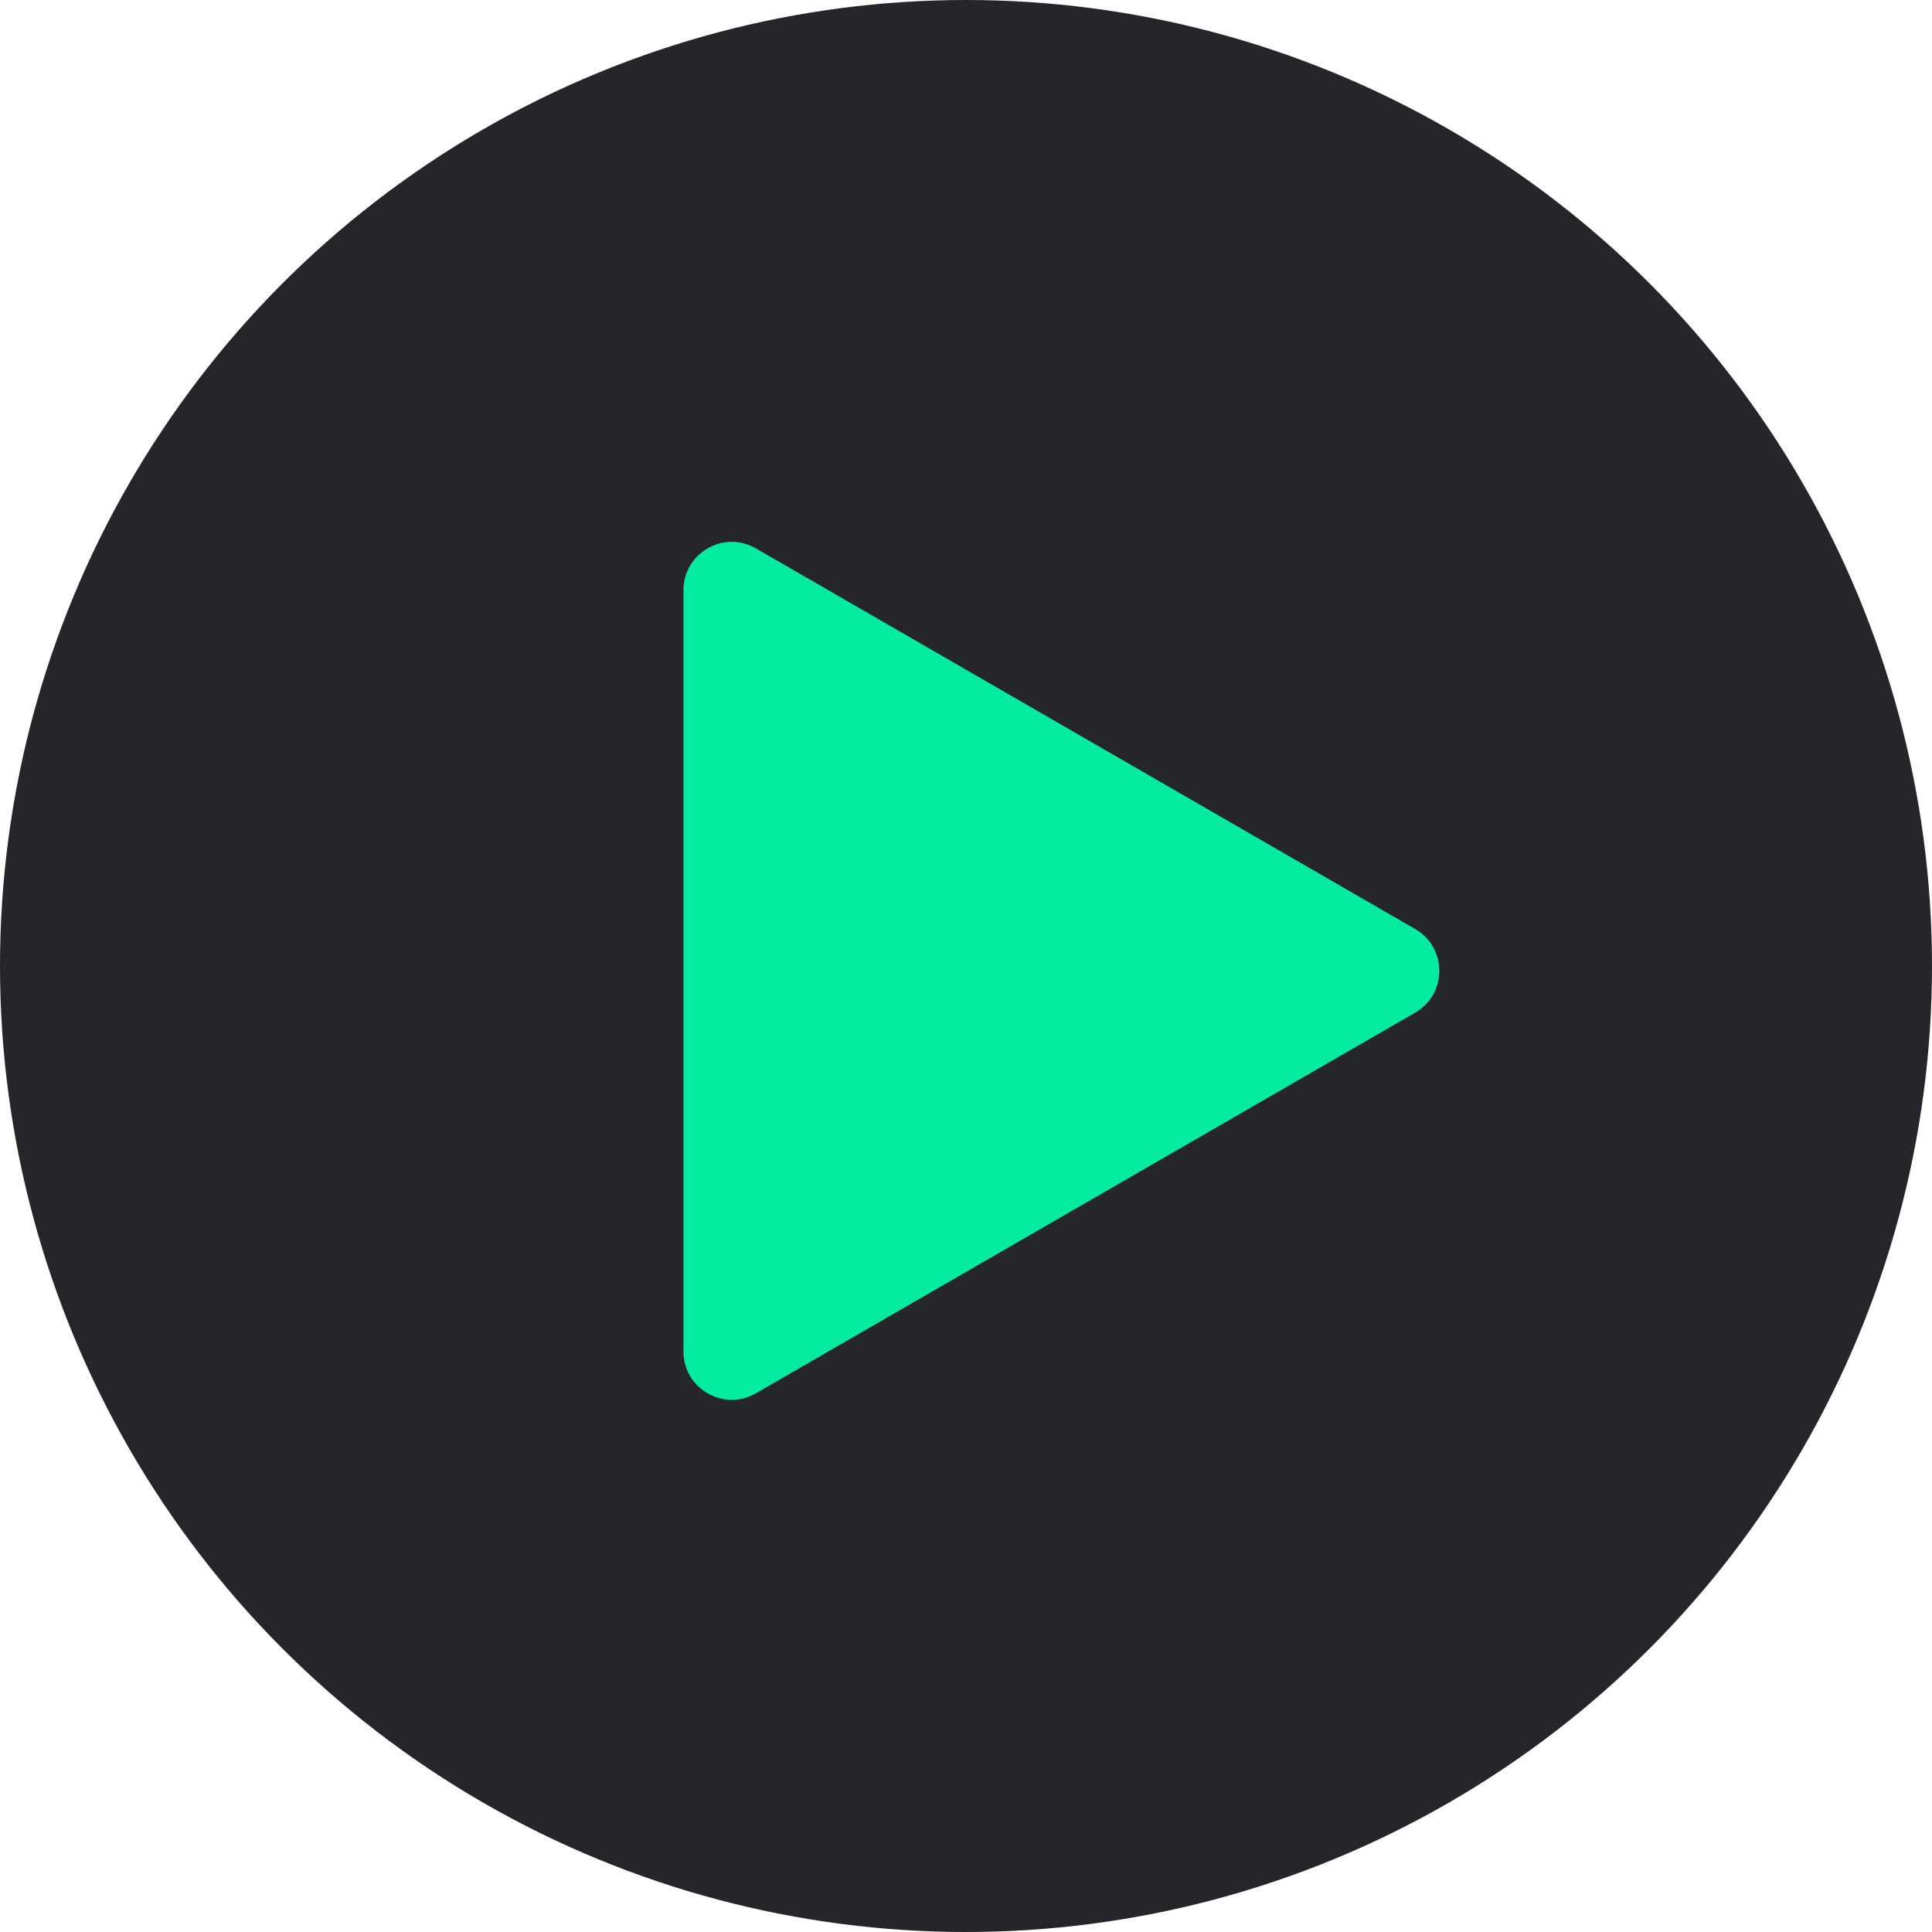
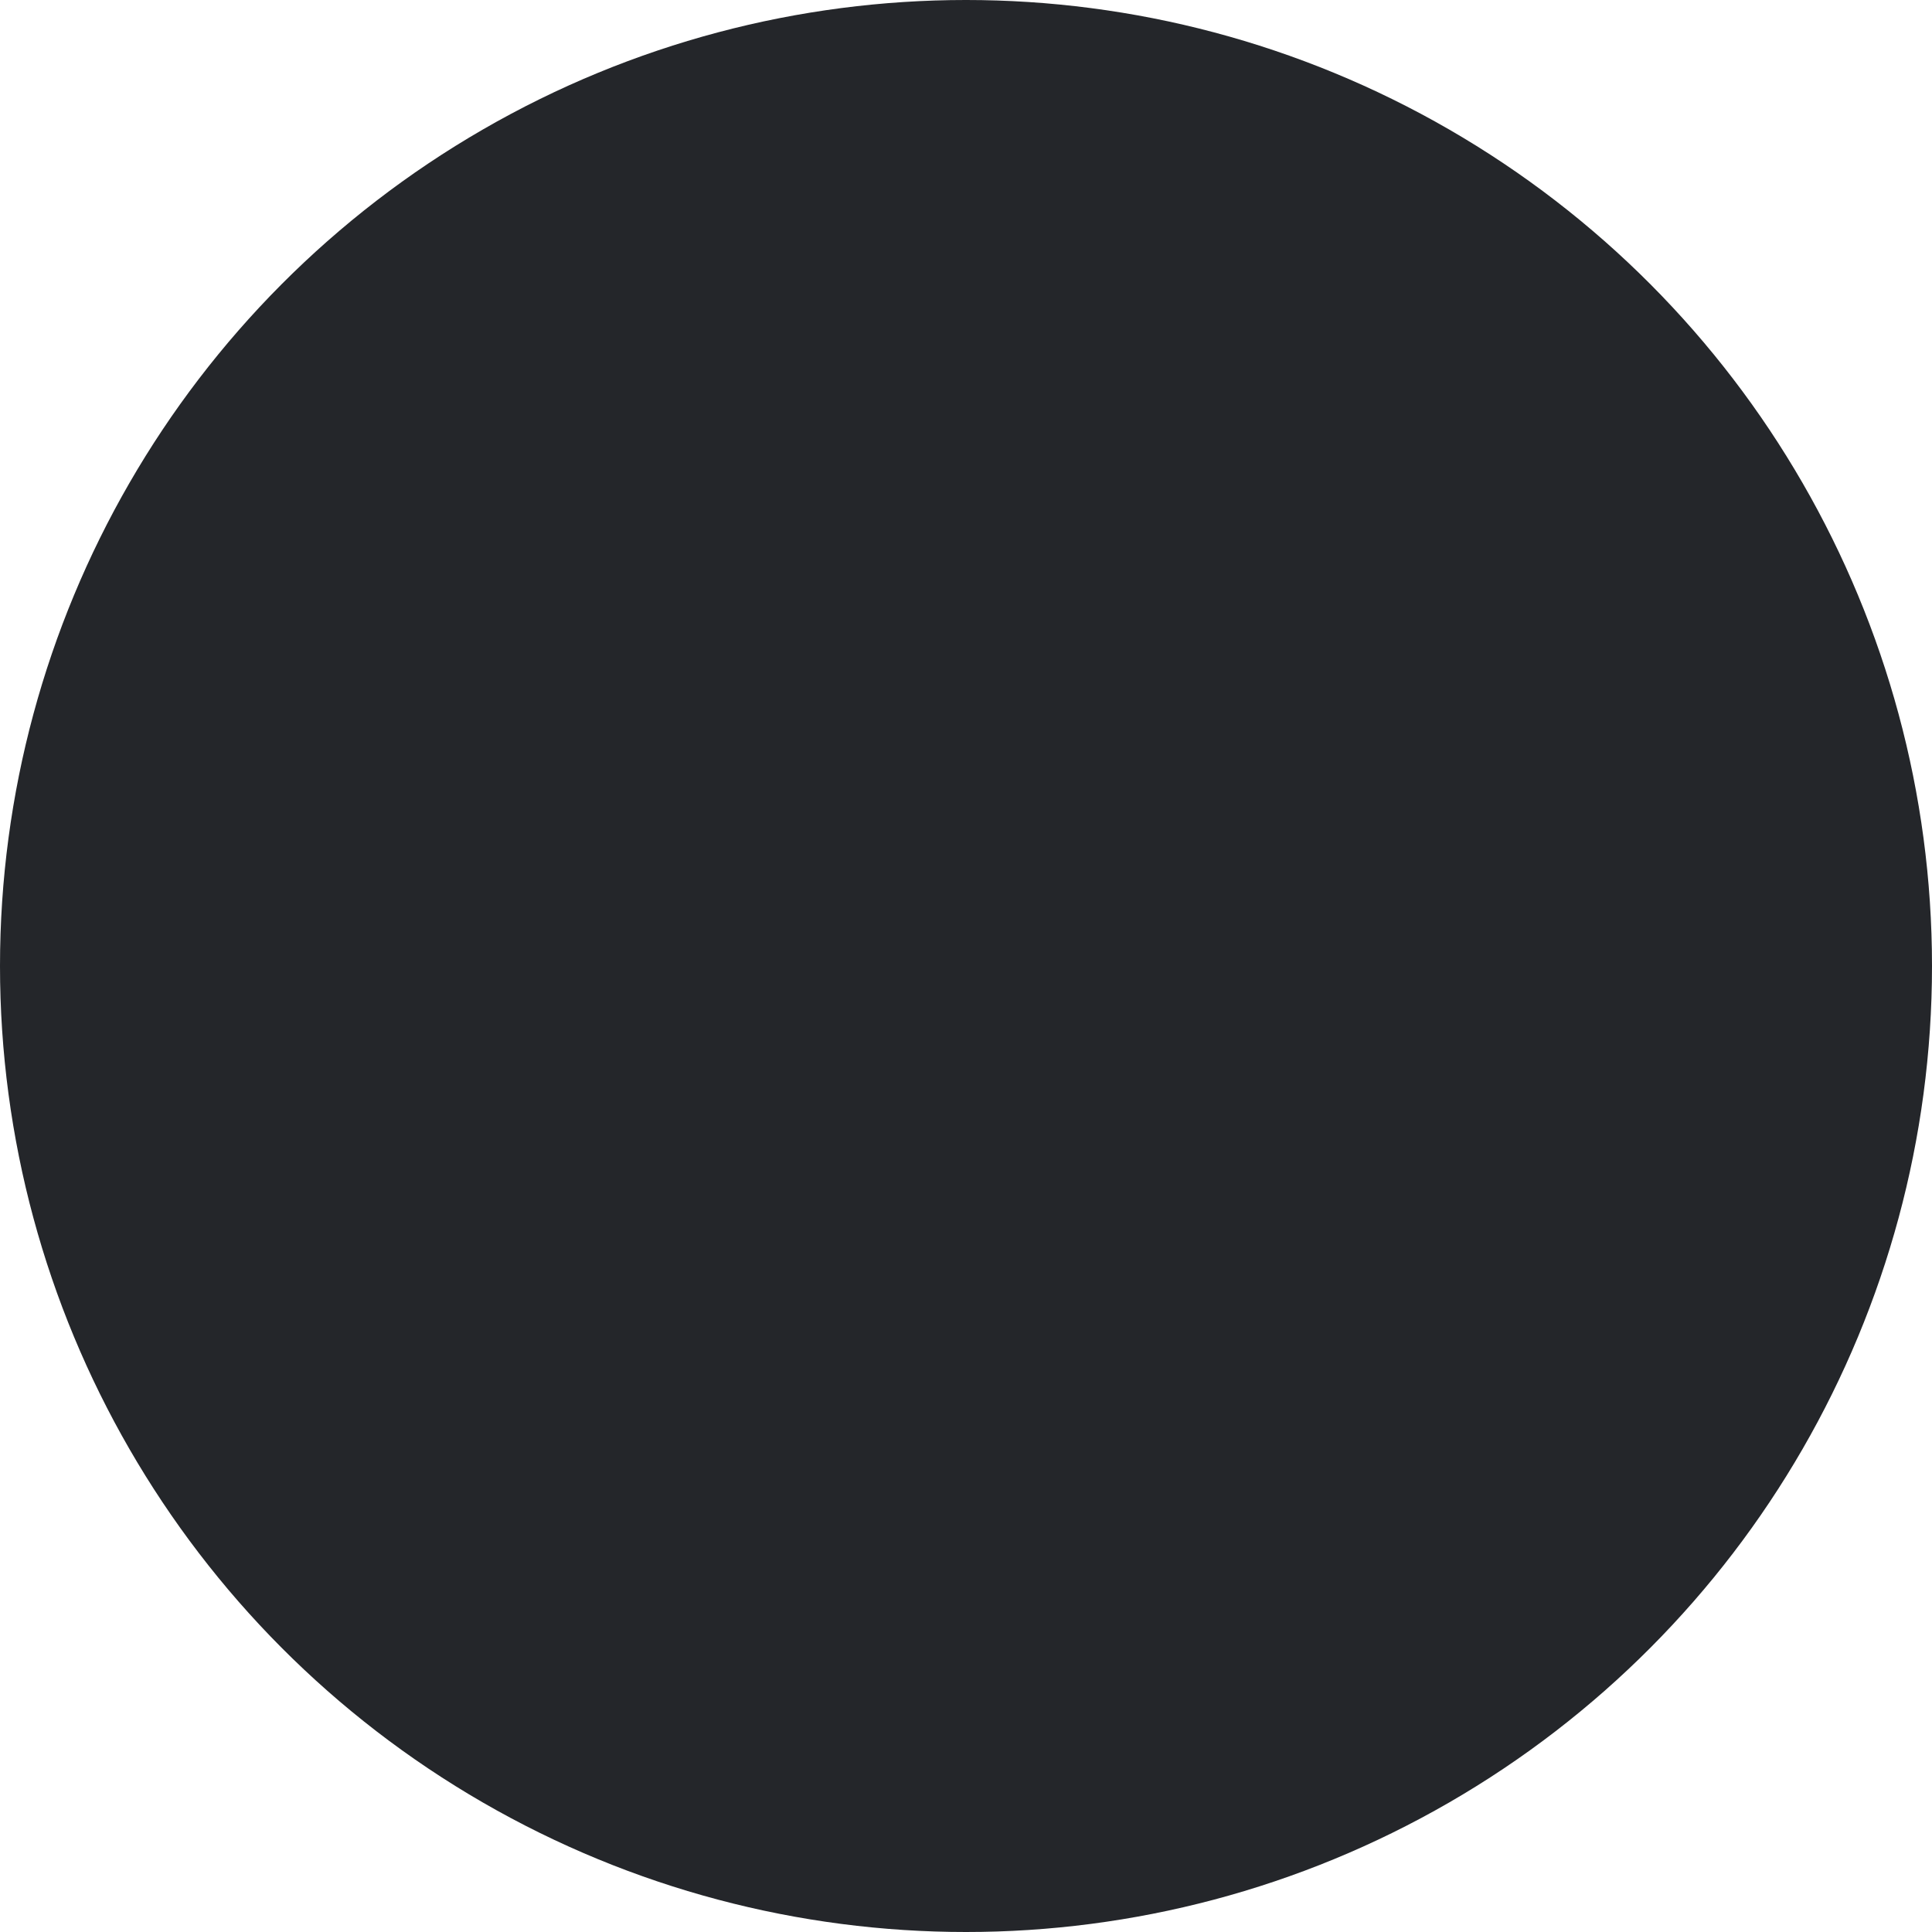
<svg xmlns="http://www.w3.org/2000/svg" width="200" height="200" viewBox="0 0 200 200" fill="none">
  <circle cx="100" cy="100" r="100" fill="#24262A" />
-   <path d="M146.5 96.17C149.833 98.094 149.833 102.906 146.5 104.83L78.25 144.234C74.917 146.159 70.75 143.753 70.75 139.904L70.75 61.096C70.75 57.247 74.917 54.841 78.25 56.766L146.5 96.17Z" fill="#02EB9E" />
</svg>